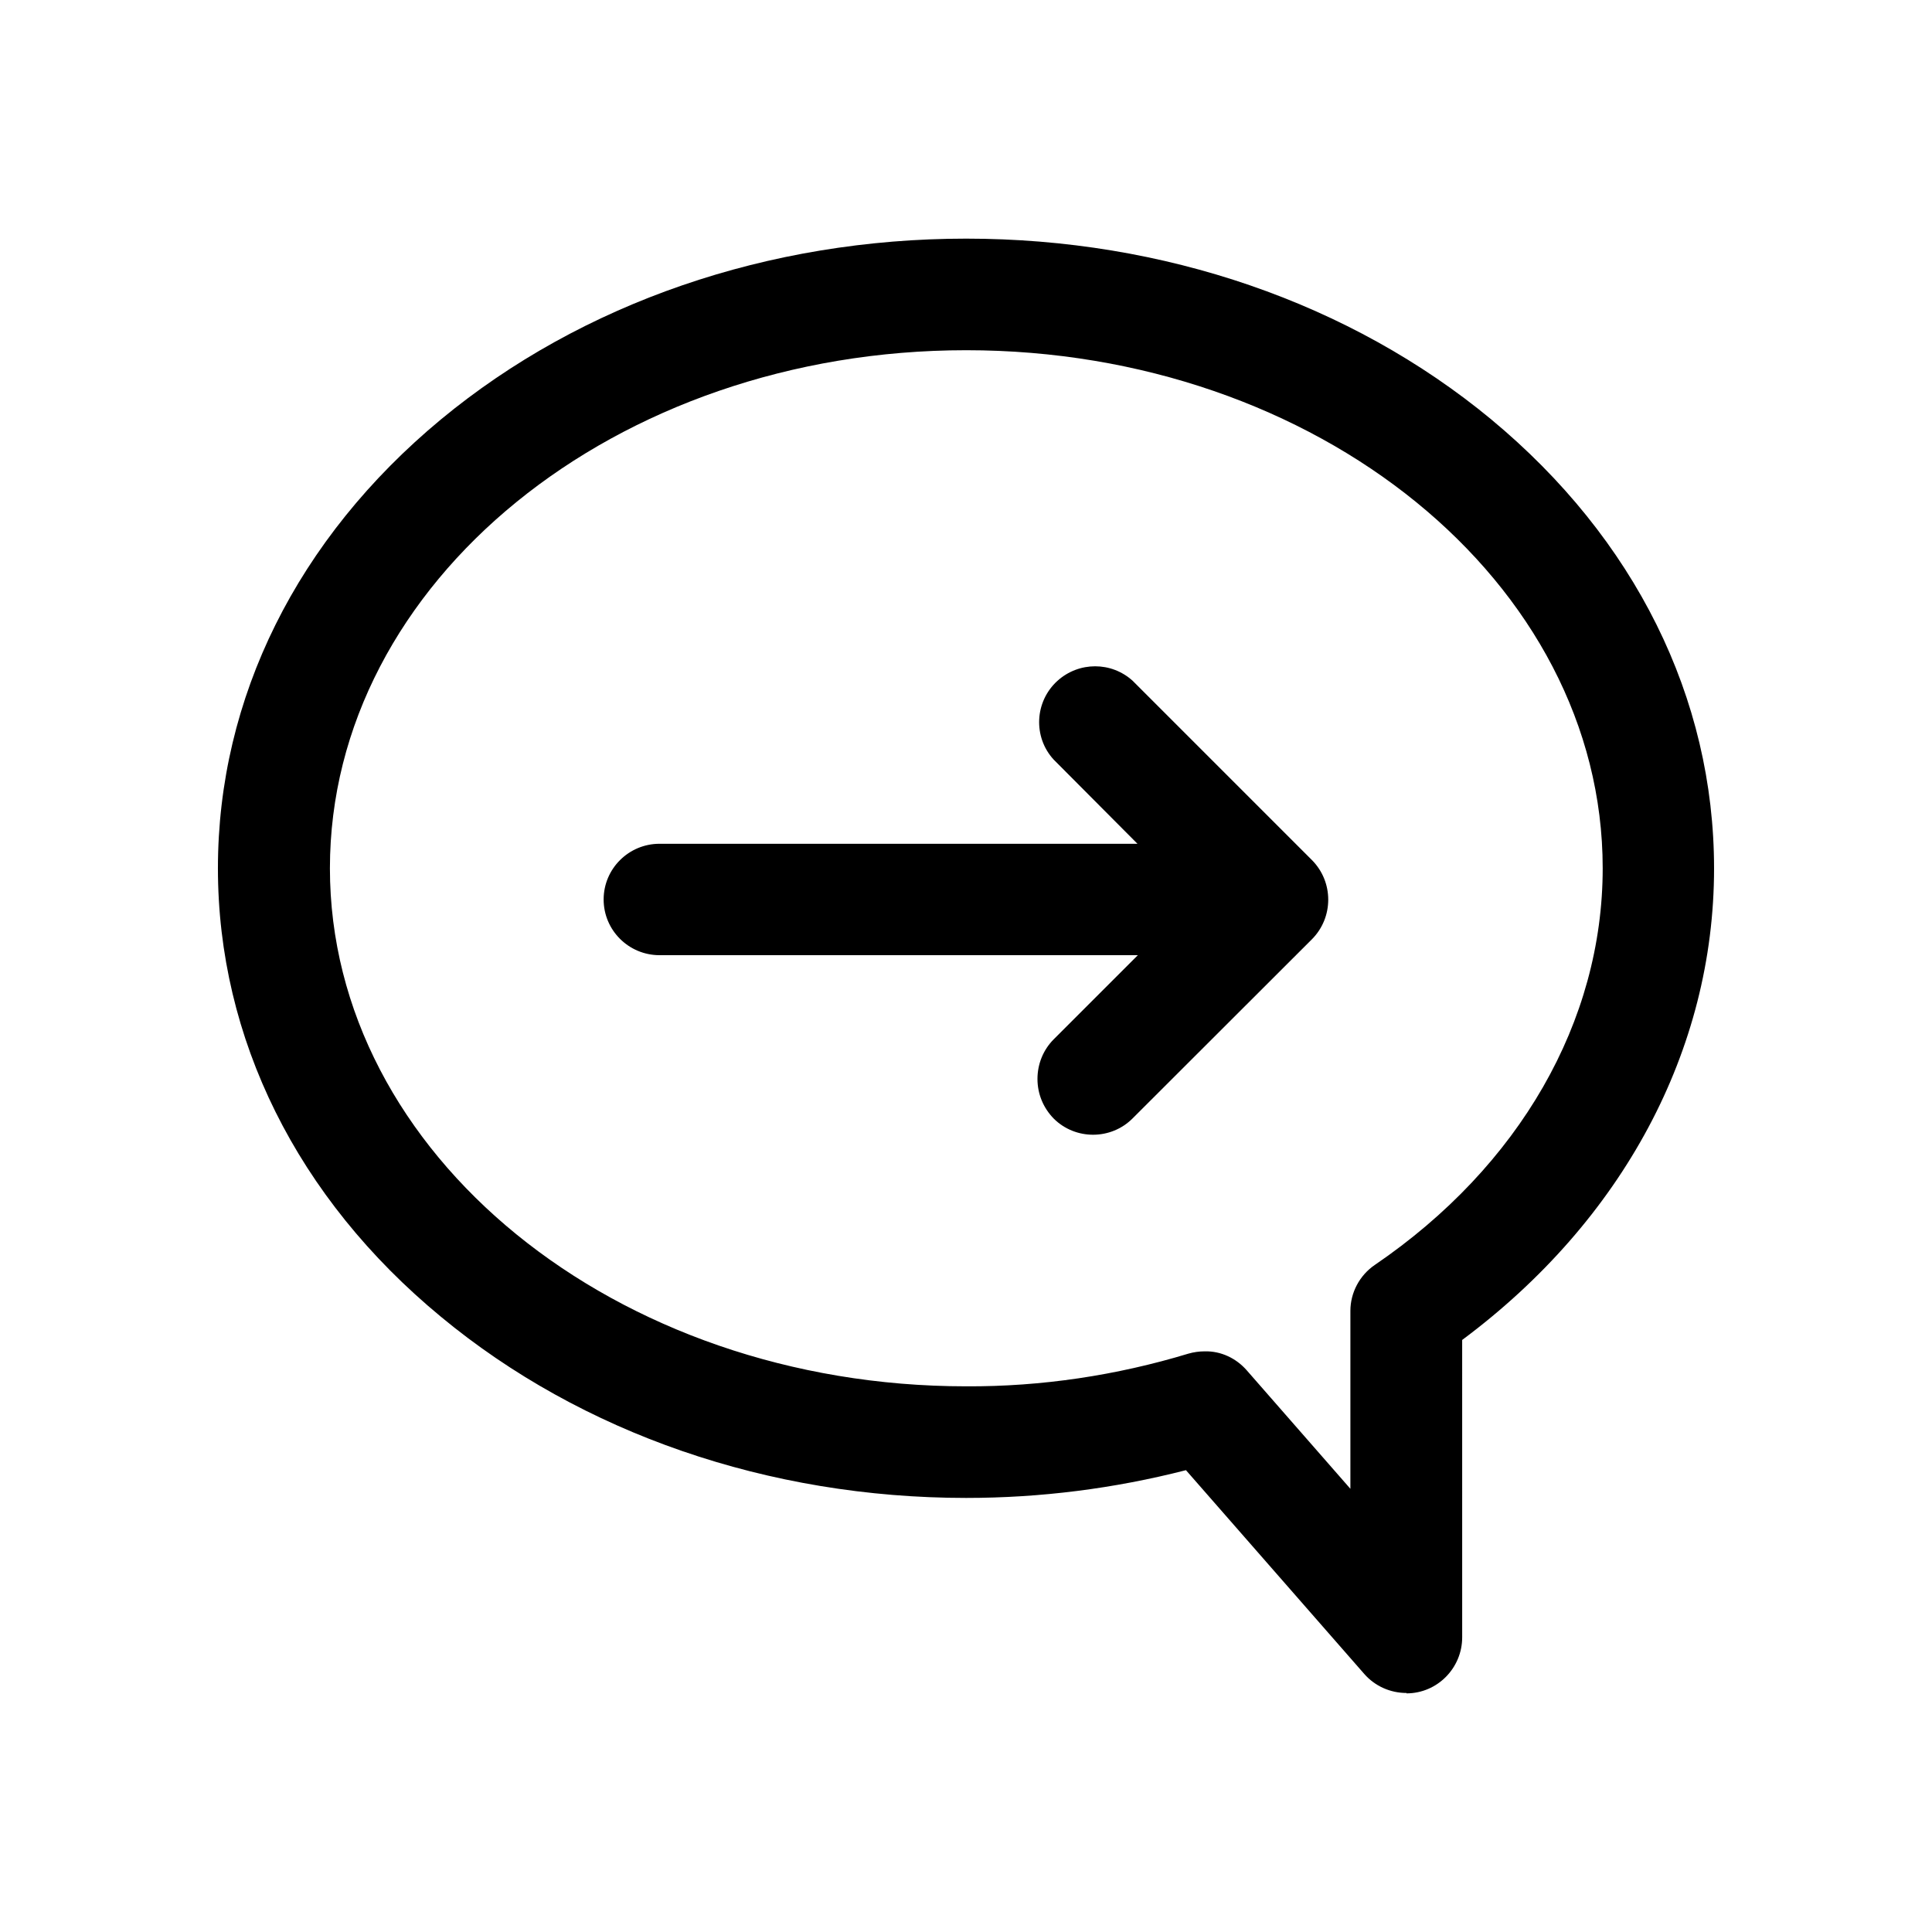
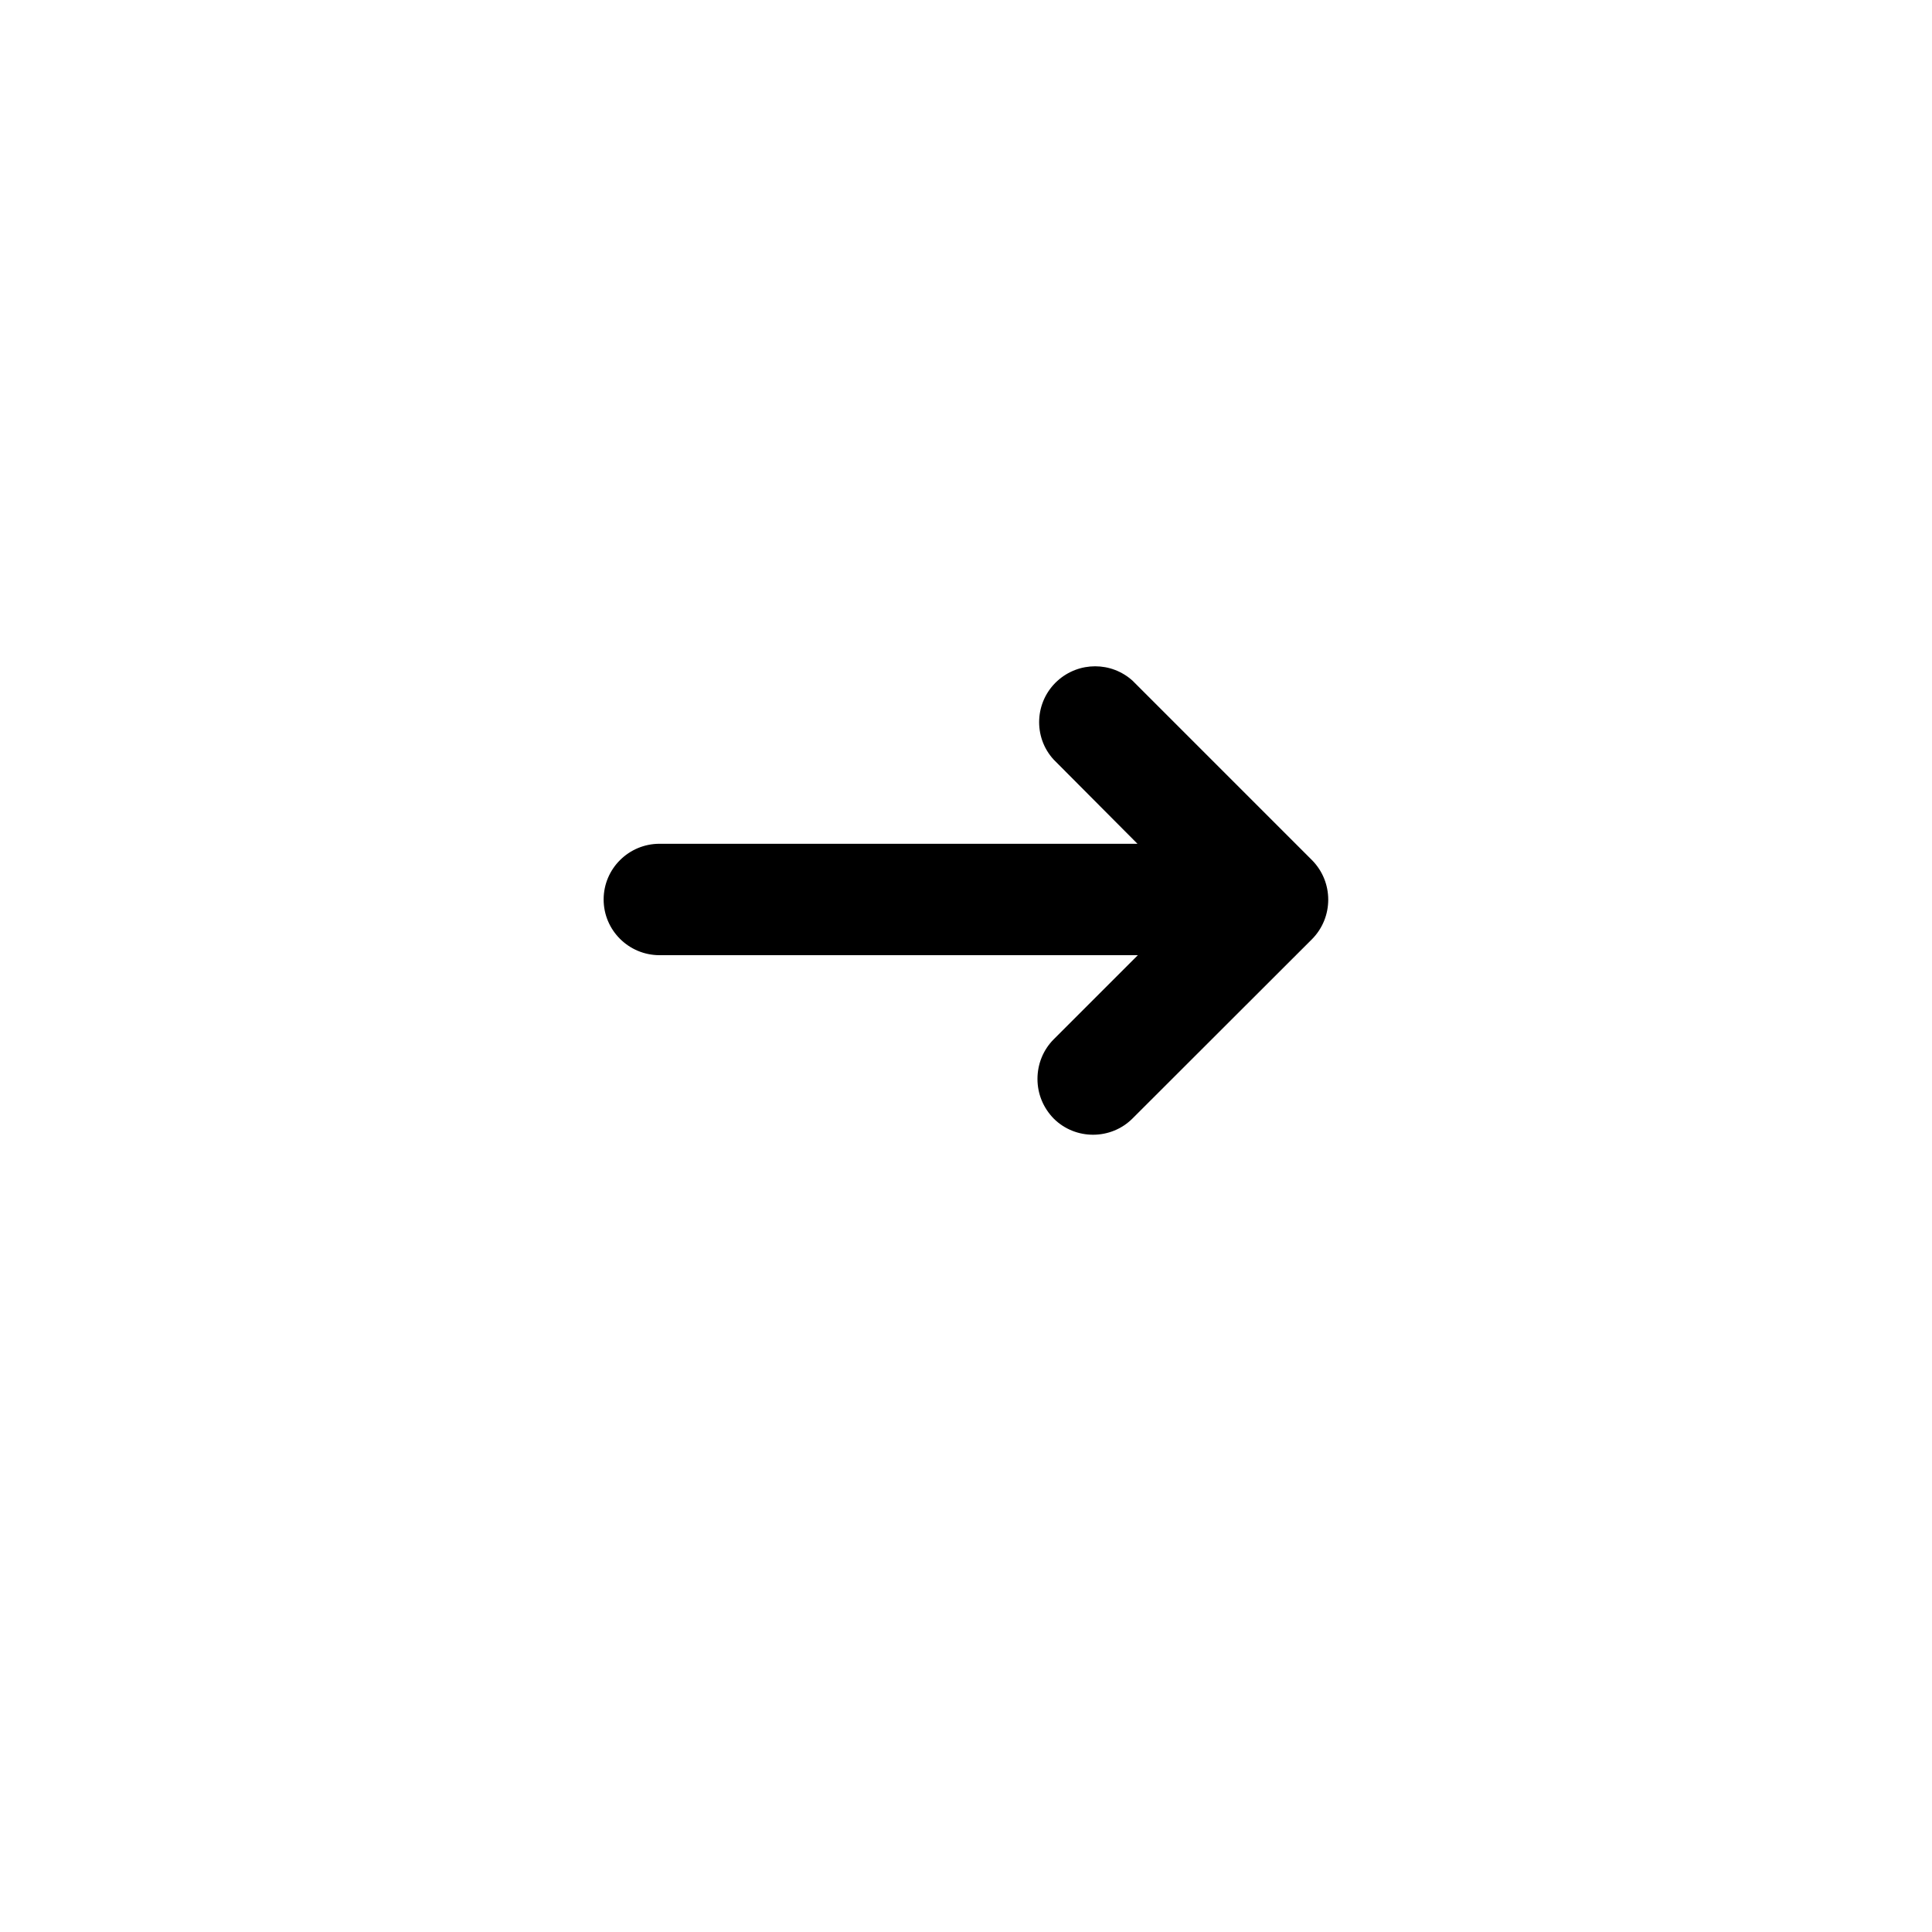
<svg xmlns="http://www.w3.org/2000/svg" fill="#000000" width="800px" height="800px" version="1.1" viewBox="144 144 512 512">
  <g>
    <path d="m444.18 324.43c-5.644-5.141-14.258-5.141-19.949 0-6.047 5.492-6.5 14.863-1.008 20.859l22.219 22.32h-126.66c-8.16 0-14.812 6.602-14.812 14.762 0 8.16 6.648 14.762 14.812 14.762h126.76l-22.27 22.266c-2.82 2.82-4.332 6.602-4.332 10.531 0 3.93 1.512 7.656 4.332 10.531 5.742 5.691 15.164 5.691 20.906-0.102l47.512-47.461c5.742-5.793 5.742-15.164 0-20.957z" />
-     <path d="m539.2 255.15c-37.332-30.883-86.805-47.91-139.15-47.91-52.395 0-101.87 17.027-139.2 47.914-38.09 31.586-59.098 73.805-59.098 118.95 0 45.09 20.957 87.359 59.098 118.85 37.281 30.883 86.805 48.012 139.2 48.012 19.648 0 39.195-2.469 58.242-7.356l47.258 54.008c2.82 3.223 6.902 5.039 11.184 5.039v0.102c8.16 0 14.762-6.699 14.762-14.863l-0.004-78.793c42.57-31.691 66.754-76.832 66.754-124.95 0-45.191-20.957-87.41-59.047-119zm-30.832 224.05c-4.082 2.769-6.5 7.402-6.5 12.191v47.156l-27.457-31.387c-2.82-3.223-6.852-5.141-11.133-5.039-1.461 0-2.922 0.203-4.332 0.605-19.094 5.793-38.996 8.766-58.895 8.664-93.004 0-168.62-61.617-168.62-137.29 0-75.773 75.621-137.29 168.62-137.29 93.004 0 168.68 61.516 168.68 137.29-0.004 40.559-22.02 78.949-60.359 105.1z" />
  </g>
</svg>